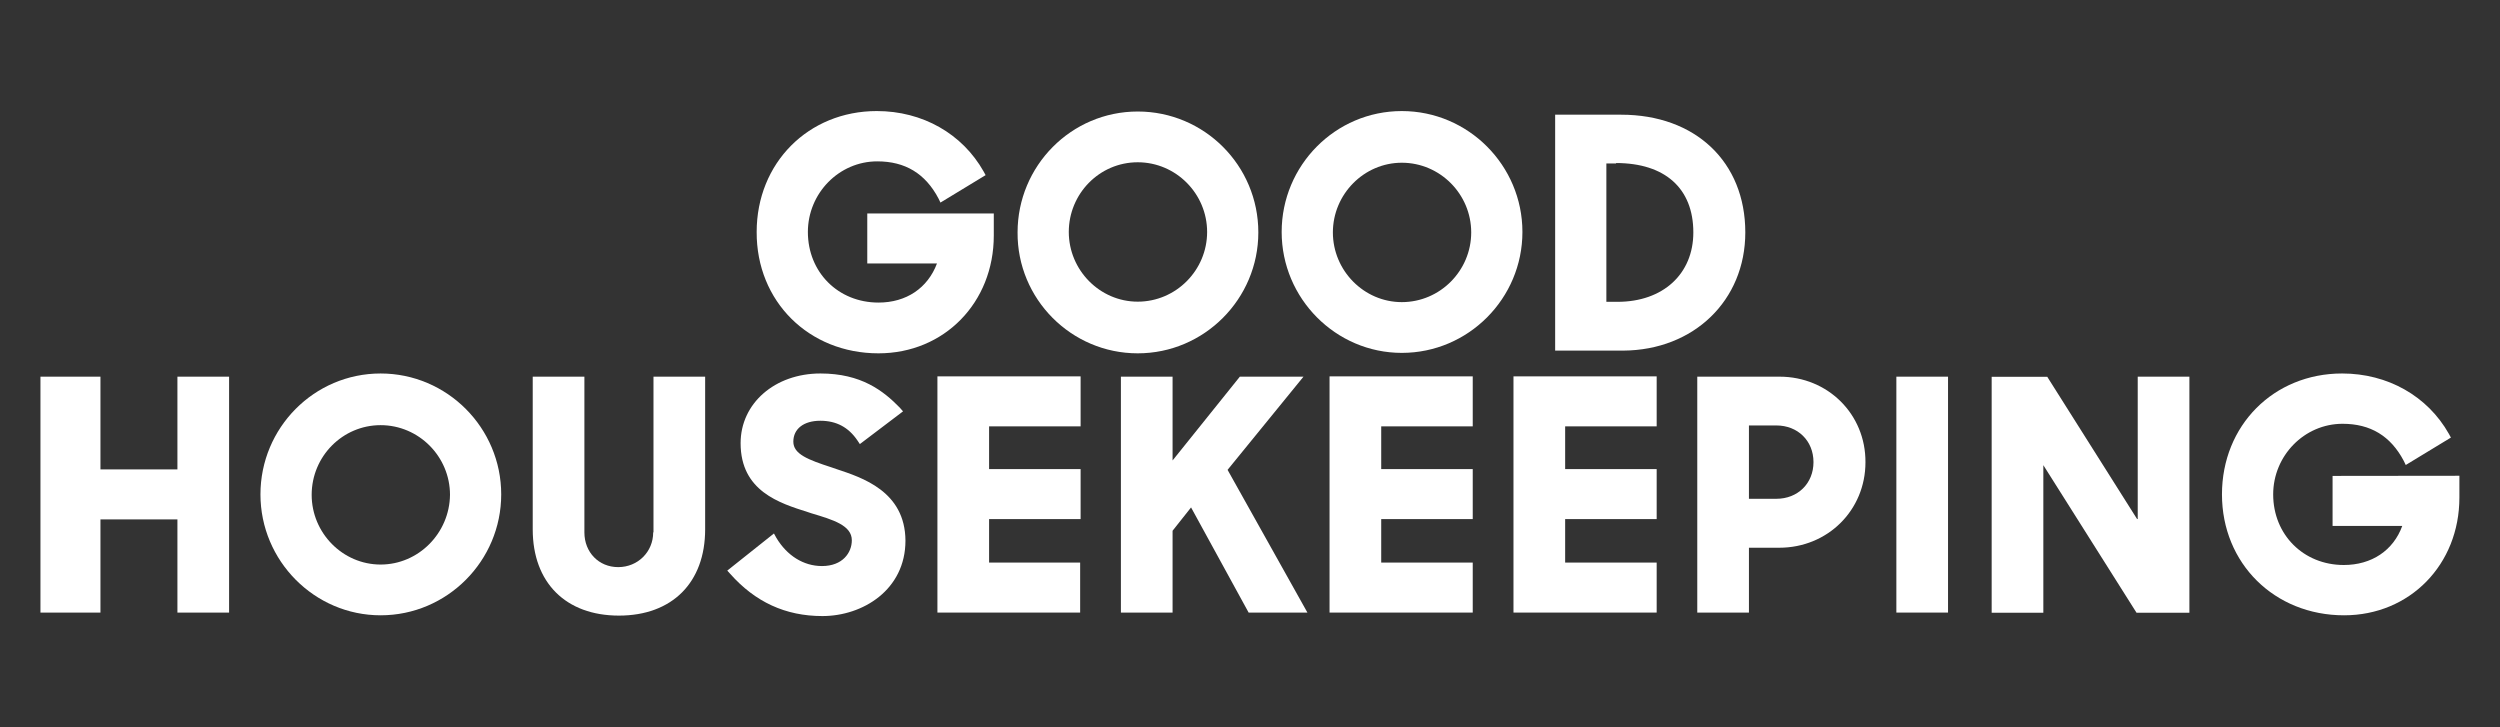
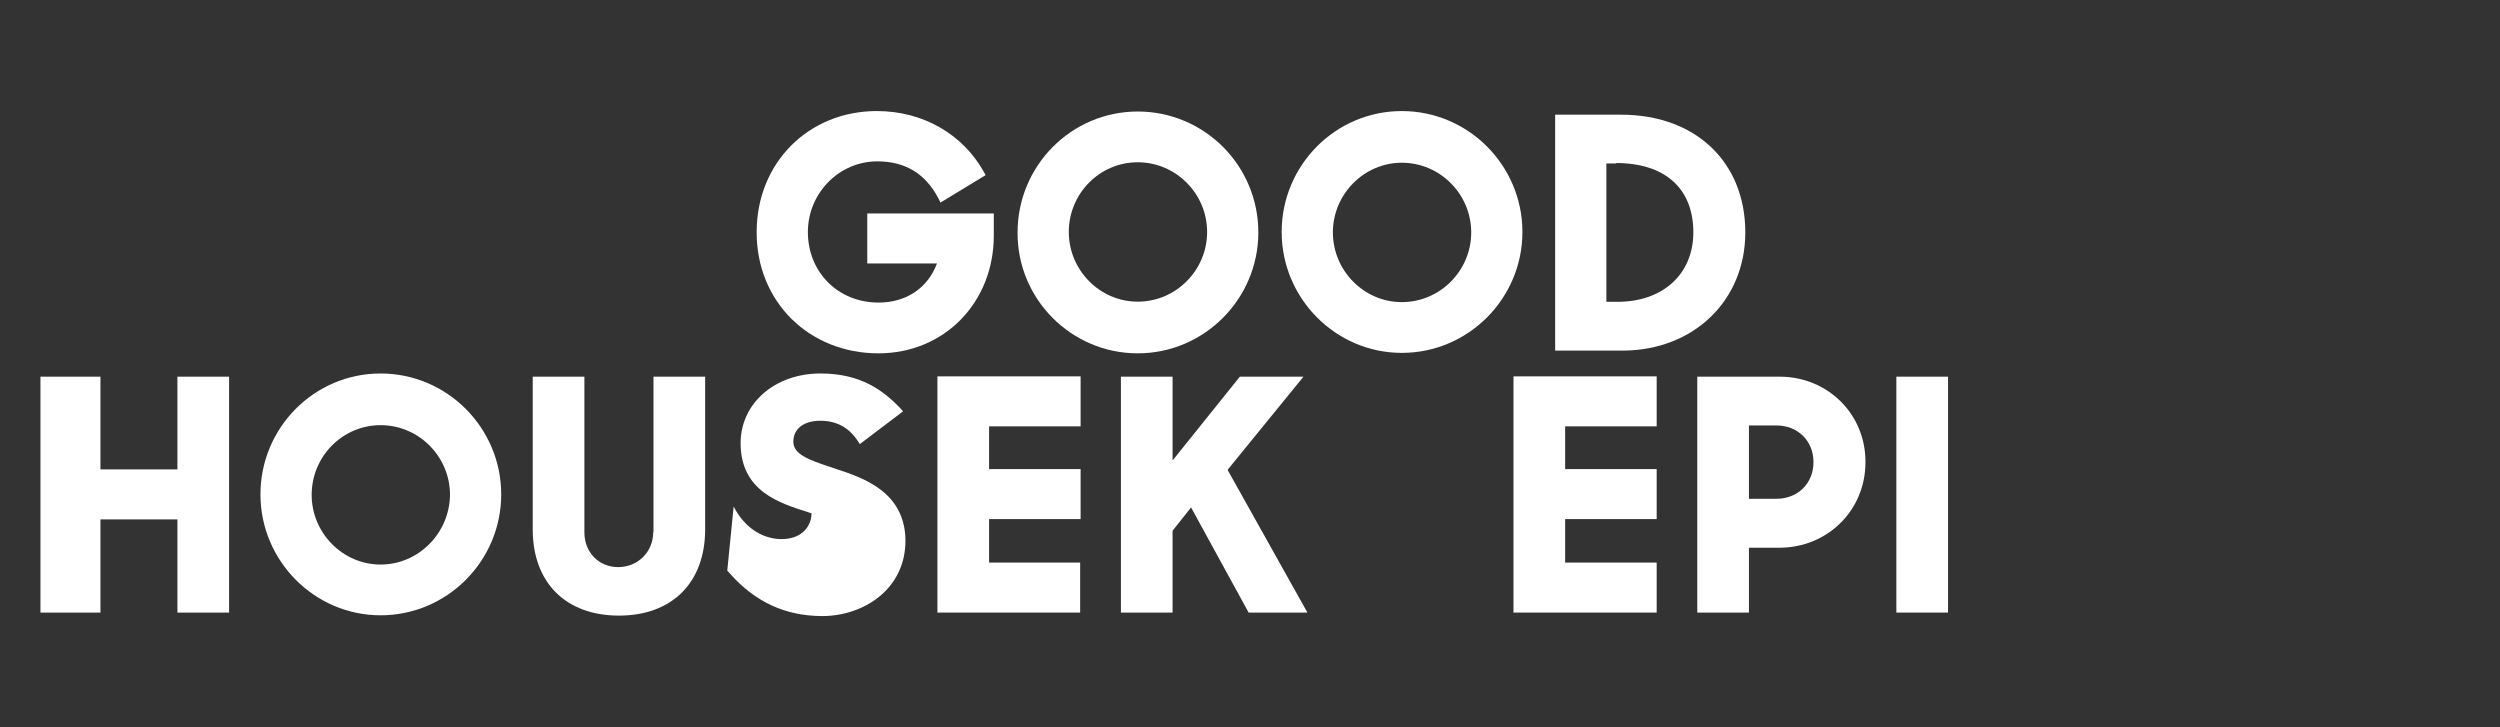
<svg xmlns="http://www.w3.org/2000/svg" version="1.1" id="Layer_1" x="0px" y="0px" viewBox="0 0 165 48" style="enable-background:new 0 0 165 48;" xml:space="preserve">
  <rect x="0" y="0" width="165" height="48" fill="#333333" stroke="none" />
  <style type="text/css">
	.st0{fill:#FFFFFF;}
</style>
  <g id="Page-1">
    <g>
      <path id="Fill-1" class="st0" d="M11.71,30.98H6.63v-6.12H2.67v15.57h3.96v-6.15h5.08v6.15h3.41V24.86h-3.41V30.98" />
      <path id="Fill-2" class="st0" d="M99.89,40.43h9.45v-3.3h-6.04v-2.87h6.04v-3.3h-6.04v-2.82h6.04v-3.3h-9.45V40.43" />
      <path id="Fill-3" class="st0" d="M43.11,35.14c0,1.28-1.01,2.29-2.31,2.29c-1.28,0-2.23-0.98-2.23-2.29V24.86h-3.41v10.08    c0,3.51,2.18,5.69,5.69,5.69s5.69-2.18,5.69-5.69V24.86h-3.41v10.27" />
      <path id="Fill-4" class="st0" d="M25.12,24.65c-4.39,0-7.93,3.59-7.93,7.98s3.57,7.98,7.93,7.98c4.39,0,7.96-3.59,7.96-7.98    S29.51,24.65,25.12,24.65L25.12,24.65z M25.12,37.26c-2.5,0-4.55-2.08-4.55-4.6c0-2.55,2.05-4.6,4.55-4.6    c2.53,0,4.58,2.08,4.58,4.6C29.67,35.19,27.62,37.26,25.12,37.26L25.12,37.26z" />
-       <path id="Fill-5" class="st0" d="M153.95,31.41v3.3h4.6c-0.59,1.62-2.02,2.58-3.86,2.58c-2.66,0-4.66-2-4.66-4.66    c0-2.55,2.05-4.66,4.58-4.66c1.84,0,3.17,0.8,4.04,2.45l0.13,0.27l2.98-1.81l-0.13-0.24c-1.41-2.5-4.04-3.99-7.05-3.99    c-4.52,0-7.93,3.43-7.93,7.98s3.46,7.98,8.06,7.98c4.34,0,7.61-3.35,7.61-7.77v-1.44L153.95,31.41" />
-       <path id="Fill-6" class="st0" d="M141.05,34.26l-5.93-9.39h-3.67v15.57h3.41v-9.74l6.15,9.74h3.49V24.86h-3.41v9.39" />
      <path id="Fill-7" class="st0" d="M125.16,24.86h3.41v15.57h-3.41V24.86z" />
-       <path id="Fill-8" class="st0" d="M87.75,40.43h9.45v-3.3h-6.04v-2.87h6.04v-3.3h-6.04v-2.82h6.04v-3.3h-9.45V40.43" />
-       <path id="Fill-9" class="st0" d="M55.21,30.96l-0.32-0.11c-1.57-0.51-2.53-0.88-2.53-1.7c0-0.85,0.69-1.38,1.78-1.38    c1.06,0,1.86,0.43,2.45,1.3l0.16,0.24l2.85-2.16l-0.21-0.24c-1.09-1.12-2.55-2.26-5.24-2.26c-3.01,0-5.27,1.97-5.27,4.6    c0,3.17,2.58,3.96,4.44,4.55l0.24,0.08c1.44,0.43,2.66,0.8,2.66,1.78c0,0.82-0.61,1.7-1.97,1.7c-1.22,0-2.31-0.69-3.01-1.86    l-0.16-0.29L48,37.66l0.19,0.21c1.65,1.86,3.65,2.79,6.09,2.79c2.66,0,5.48-1.73,5.48-4.98C59.74,32.42,56.89,31.52,55.21,30.96" />
+       <path id="Fill-9" class="st0" d="M55.21,30.96l-0.32-0.11c-1.57-0.51-2.53-0.88-2.53-1.7c0-0.85,0.69-1.38,1.78-1.38    c1.06,0,1.86,0.43,2.45,1.3l0.16,0.24l2.85-2.16l-0.21-0.24c-1.09-1.12-2.55-2.26-5.24-2.26c-3.01,0-5.27,1.97-5.27,4.6    c0,3.17,2.58,3.96,4.44,4.55l0.24,0.08c0,0.82-0.61,1.7-1.97,1.7c-1.22,0-2.31-0.69-3.01-1.86    l-0.16-0.29L48,37.66l0.19,0.21c1.65,1.86,3.65,2.79,6.09,2.79c2.66,0,5.48-1.73,5.48-4.98C59.74,32.42,56.89,31.52,55.21,30.96" />
      <path id="Fill-10" class="st0" d="M117.45,24.86h-5.43v15.57h3.41v-4.28h2c3.19,0,5.69-2.47,5.69-5.64    C123.14,27.34,120.64,24.86,117.45,24.86L117.45,24.86z M115.43,28.08h1.81c1.41,0,2.45,1.01,2.45,2.42    c0,1.41-1.04,2.42-2.45,2.42h-1.81V28.08L115.43,28.08z" />
      <path id="Fill-11" class="st0" d="M61.84,40.43h9.45v-3.3h-6.01v-2.87h6.04v-3.3h-6.04v-2.82h6.04v-3.3h-9.45v15.59" />
      <path id="Fill-12" class="st0" d="M86.03,24.86h-4.2l-4.44,5.53v-5.53h-3.41v15.57h3.41v-5.4l1.22-1.54l3.8,6.94h3.88l-5.27-9.42    L86.03,24.86" />
      <path id="Fill-13" class="st0" d="M115.19,15.34c0-4.66-3.3-7.77-8.19-7.77h-4.36v15.57h4.5    C111.78,23.11,115.19,19.84,115.19,15.34L115.19,15.34z M106.65,10.76c3.25,0,5.11,1.68,5.11,4.58c0,2.74-2,4.58-5,4.58h-0.74    v-9.13h0.64V10.76z" />
      <path id="Fill-14" class="st0" d="M75.09,23.32c4.39,0,7.96-3.59,7.96-7.98c0-4.42-3.57-7.98-7.96-7.98s-7.93,3.59-7.93,7.98    C67.13,19.73,70.7,23.32,75.09,23.32L75.09,23.32z M75.09,10.71c2.53,0,4.58,2.08,4.58,4.6s-2.05,4.6-4.58,4.6    c-2.5,0-4.55-2.08-4.55-4.6S72.56,10.71,75.09,10.71L75.09,10.71z" />
      <path id="Fill-15" class="st0" d="M92.52,7.33c-4.39,0-7.93,3.59-7.93,7.98s3.57,7.98,7.93,7.98c4.39,0,7.96-3.59,7.96-7.98    S96.91,7.33,92.52,7.33L92.52,7.33z M92.52,19.94c-2.5,0-4.55-2.08-4.55-4.6s2.05-4.6,4.55-4.6c2.53,0,4.58,2.08,4.58,4.6    S95.05,19.94,92.52,19.94L92.52,19.94z" />
      <path id="Fill-16" class="st0" d="M57.98,23.32c4.34,0,7.61-3.35,7.61-7.77v-1.46h-8.35v3.3h4.6c-0.61,1.62-2.02,2.58-3.86,2.58    c-2.66,0-4.66-2-4.66-4.66c0-2.55,2.05-4.66,4.58-4.66c1.84,0,3.17,0.8,4.04,2.45l0.13,0.27l2.98-1.81l-0.13-0.24    c-1.41-2.5-4.04-3.99-7.05-3.99c-4.52,0-7.93,3.43-7.93,7.98C49.92,19.89,53.38,23.32,57.98,23.32" />
    </g>
  </g>
</svg>